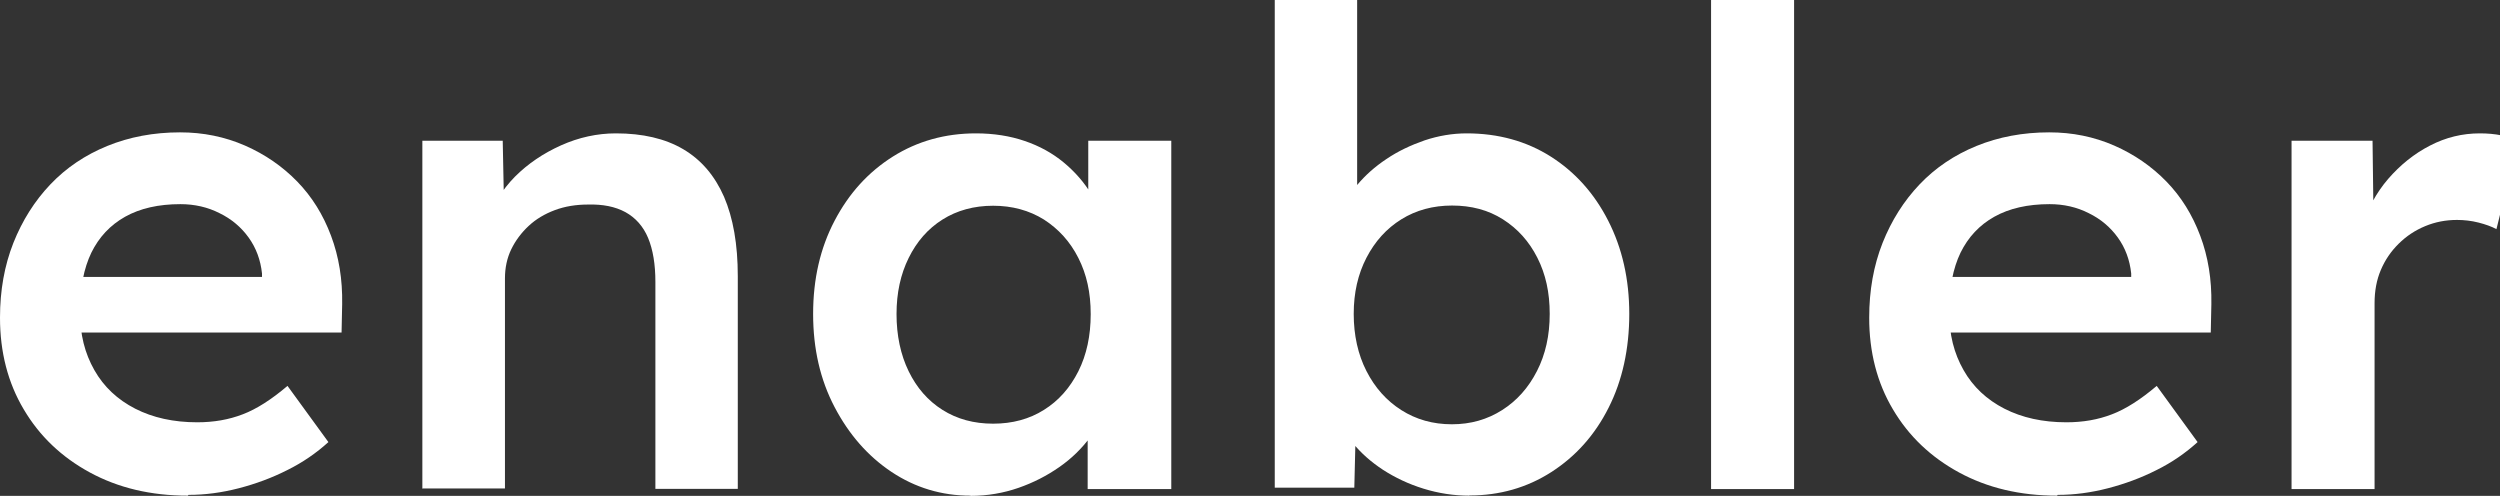
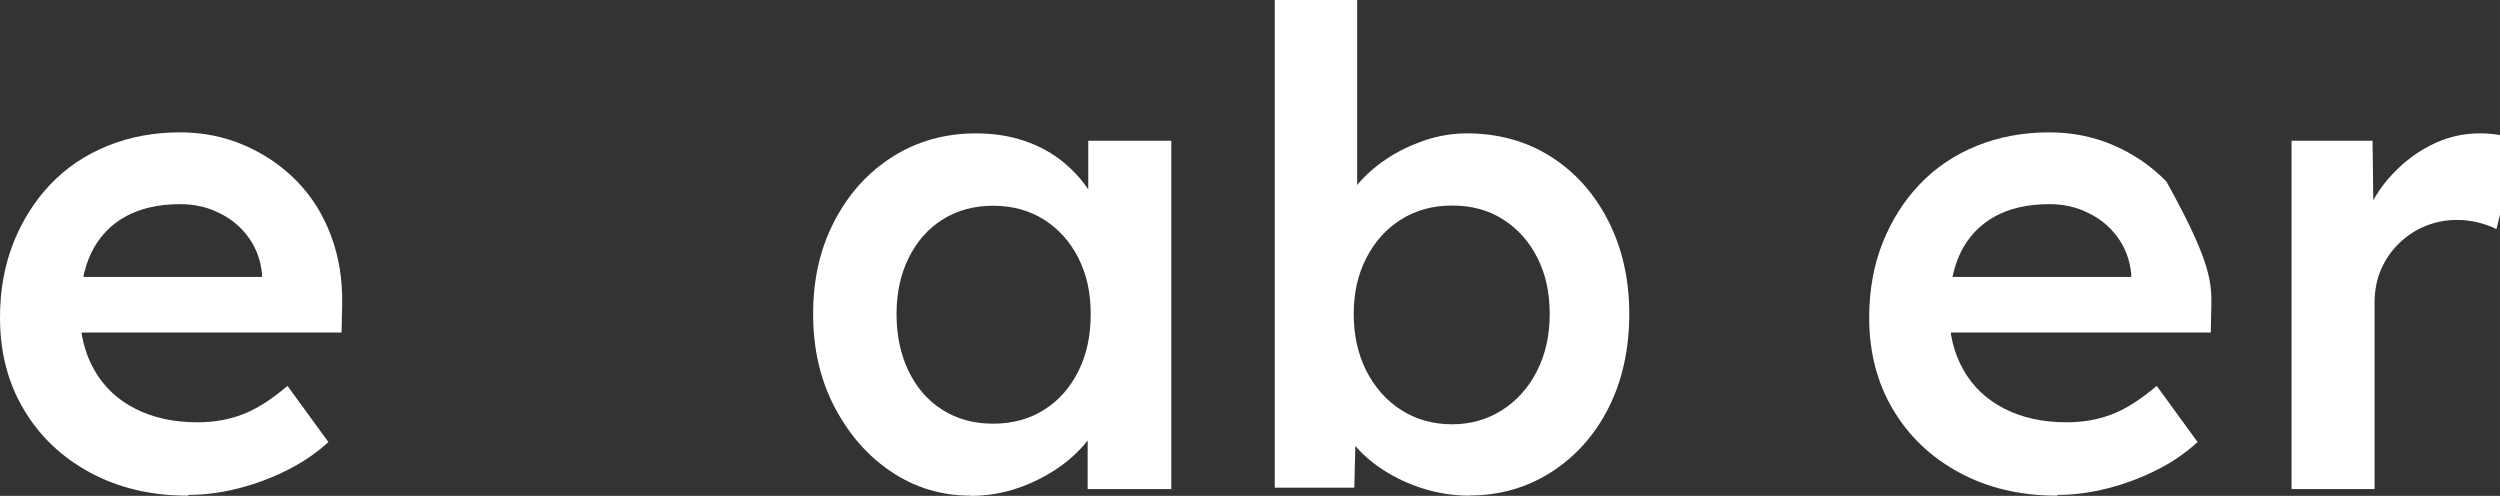
<svg xmlns="http://www.w3.org/2000/svg" width="121" height="24" viewBox="0 0 121 24" fill="none">
  <rect x="0" y="0" width="121" height="24" fill="#333333" stroke="none" />
  <g clip-path="url(#clip0_1051_20927)">
    <g clip-path="url(#clip1_1051_20927)">
      <path d="M9.094 23.99C7.301 23.99 5.723 23.613 4.351 22.868C2.979 22.123 1.911 21.106 1.147 19.81C0.382 18.523 0 17.042 0 15.377C0 14.052 0.216 12.852 0.647 11.758C1.078 10.674 1.676 9.726 2.44 8.923C3.204 8.119 4.126 7.5 5.194 7.064C6.262 6.629 7.438 6.406 8.712 6.406C9.839 6.406 10.877 6.619 11.857 7.045C12.828 7.471 13.67 8.052 14.386 8.787C15.101 9.523 15.64 10.393 16.022 11.41C16.404 12.426 16.581 13.529 16.561 14.719L16.532 16.093H1.47L0.725 13.403H13.2L12.681 13.945V13.239C12.612 12.581 12.396 12 12.034 11.497C11.671 10.993 11.201 10.597 10.623 10.316C10.054 10.026 9.417 9.881 8.731 9.881C7.673 9.881 6.781 10.084 6.056 10.49C5.331 10.897 4.792 11.477 4.42 12.232C4.057 12.987 3.871 13.935 3.871 15.068C3.871 16.2 4.106 17.1 4.567 17.913C5.027 18.726 5.694 19.345 6.546 19.781C7.399 20.216 8.398 20.439 9.545 20.439C10.348 20.439 11.073 20.313 11.75 20.052C12.416 19.8 13.141 19.335 13.915 18.677L15.895 21.397C15.307 21.929 14.65 22.384 13.905 22.752C13.161 23.129 12.377 23.419 11.554 23.632C10.73 23.845 9.927 23.952 9.123 23.952L9.094 23.99Z" fill="white" />
-       <path d="M20.442 23.671V6.813H24.332L24.401 10.268L23.656 10.655C23.872 9.89 24.293 9.194 24.92 8.555C25.547 7.926 26.292 7.423 27.154 7.035C28.017 6.648 28.909 6.455 29.81 6.455C31.104 6.455 32.191 6.706 33.064 7.219C33.936 7.732 34.592 8.497 35.043 9.523C35.484 10.548 35.709 11.826 35.709 13.364V23.661H31.721V13.645C31.721 12.793 31.604 12.087 31.368 11.516C31.133 10.955 30.761 10.539 30.271 10.268C29.771 9.997 29.173 9.881 28.458 9.9C27.88 9.9 27.341 9.987 26.851 10.171C26.361 10.355 25.939 10.606 25.587 10.935C25.234 11.264 24.95 11.642 24.744 12.068C24.538 12.493 24.44 12.968 24.44 13.471V23.642H20.452L20.442 23.671Z" fill="white" />
      <path d="M46.969 23.99C45.568 23.99 44.294 23.603 43.147 22.839C42.001 22.074 41.089 21.029 40.394 19.703C39.698 18.377 39.355 16.877 39.355 15.194C39.355 13.51 39.698 12.01 40.394 10.684C41.089 9.358 42.02 8.332 43.216 7.577C44.402 6.832 45.744 6.455 47.234 6.455C48.096 6.455 48.89 6.581 49.595 6.823C50.311 7.065 50.938 7.413 51.477 7.858C52.016 8.303 52.467 8.816 52.819 9.397C53.172 9.977 53.417 10.587 53.545 11.255L52.672 11.032V6.813H56.69V23.671H52.643V19.645L53.584 19.481C53.437 20.061 53.153 20.613 52.761 21.165C52.359 21.706 51.869 22.19 51.271 22.606C50.673 23.023 50.017 23.361 49.292 23.613C48.566 23.864 47.792 24 46.979 24L46.969 23.99ZM48.067 20.506C48.998 20.506 49.821 20.284 50.526 19.839C51.242 19.393 51.791 18.765 52.192 17.971C52.594 17.168 52.79 16.248 52.79 15.203C52.79 14.158 52.594 13.277 52.192 12.484C51.791 11.69 51.232 11.081 50.526 10.626C49.811 10.181 48.988 9.958 48.067 9.958C47.145 9.958 46.322 10.181 45.617 10.626C44.911 11.071 44.372 11.69 43.98 12.484C43.588 13.277 43.392 14.177 43.392 15.203C43.392 16.229 43.588 17.168 43.98 17.971C44.372 18.774 44.911 19.393 45.617 19.839C46.322 20.284 47.136 20.506 48.067 20.506Z" fill="white" />
      <path d="M71.115 23.99C70.361 23.99 69.616 23.874 68.9 23.652C68.175 23.429 67.528 23.119 66.941 22.742C66.353 22.355 65.872 21.929 65.48 21.445C65.088 20.961 64.834 20.477 64.706 19.994L65.647 19.577L65.549 23.603H61.698V0H65.686V10.713L64.971 10.393C65.079 9.881 65.324 9.397 65.696 8.942C66.078 8.487 66.539 8.071 67.107 7.694C67.666 7.316 68.283 7.026 68.95 6.794C69.616 6.571 70.302 6.455 70.988 6.455C72.516 6.455 73.879 6.832 75.055 7.577C76.231 8.323 77.162 9.358 77.838 10.684C78.514 12.01 78.857 13.51 78.857 15.194C78.857 16.877 78.524 18.416 77.857 19.732C77.191 21.058 76.26 22.093 75.084 22.848C73.908 23.603 72.585 23.981 71.115 23.981V23.99ZM70.272 20.535C71.184 20.535 71.987 20.303 72.703 19.848C73.418 19.393 73.977 18.765 74.388 17.961C74.8 17.158 75.006 16.239 75.006 15.194C75.006 14.148 74.81 13.268 74.408 12.474C74.006 11.681 73.457 11.071 72.742 10.616C72.026 10.161 71.203 9.948 70.282 9.948C69.361 9.948 68.538 10.171 67.823 10.616C67.107 11.061 66.549 11.681 66.137 12.474C65.725 13.268 65.52 14.168 65.52 15.194C65.52 16.219 65.725 17.158 66.137 17.961C66.549 18.765 67.107 19.393 67.823 19.848C68.538 20.303 69.351 20.535 70.272 20.535Z" fill="white" />
-       <path d="M82.816 23.671V0H86.834V23.671H82.816Z" fill="white" />
-       <path d="M99.563 23.99C97.77 23.99 96.192 23.613 94.82 22.868C93.448 22.123 92.38 21.106 91.616 19.81C90.851 18.523 90.469 17.042 90.469 15.377C90.469 14.052 90.685 12.852 91.116 11.758C91.547 10.674 92.145 9.726 92.909 8.923C93.674 8.119 94.595 7.5 95.663 7.064C96.731 6.629 97.907 6.406 99.181 6.406C100.308 6.406 101.347 6.619 102.327 7.045C103.297 7.471 104.14 8.052 104.855 8.787C105.57 9.523 106.109 10.393 106.491 11.41C106.874 12.426 107.05 13.529 107.03 14.719L107.001 16.093H93.174L92.429 13.403H103.669L103.15 13.945V13.239C103.081 12.581 102.866 12 102.503 11.497C102.14 10.993 101.67 10.597 101.092 10.316C100.524 10.026 99.887 9.881 99.201 9.881C98.142 9.881 97.251 10.084 96.525 10.49C95.8 10.897 95.261 11.477 94.889 12.232C94.526 12.987 94.34 13.935 94.34 15.068C94.34 16.2 94.575 17.1 95.036 17.913C95.496 18.726 96.163 19.345 97.015 19.781C97.868 20.216 98.867 20.439 100.014 20.439C100.818 20.439 101.543 20.313 102.219 20.052C102.885 19.8 103.61 19.335 104.385 18.677L106.364 21.397C105.776 21.929 105.12 22.384 104.375 22.752C103.63 23.129 102.846 23.419 102.023 23.632C101.2 23.845 100.396 23.952 99.593 23.952L99.563 23.99Z" fill="white" />
+       <path d="M99.563 23.99C97.77 23.99 96.192 23.613 94.82 22.868C93.448 22.123 92.38 21.106 91.616 19.81C90.851 18.523 90.469 17.042 90.469 15.377C90.469 14.052 90.685 12.852 91.116 11.758C91.547 10.674 92.145 9.726 92.909 8.923C93.674 8.119 94.595 7.5 95.663 7.064C96.731 6.629 97.907 6.406 99.181 6.406C100.308 6.406 101.347 6.619 102.327 7.045C103.297 7.471 104.14 8.052 104.855 8.787C106.874 12.426 107.05 13.529 107.03 14.719L107.001 16.093H93.174L92.429 13.403H103.669L103.15 13.945V13.239C103.081 12.581 102.866 12 102.503 11.497C102.14 10.993 101.67 10.597 101.092 10.316C100.524 10.026 99.887 9.881 99.201 9.881C98.142 9.881 97.251 10.084 96.525 10.49C95.8 10.897 95.261 11.477 94.889 12.232C94.526 12.987 94.34 13.935 94.34 15.068C94.34 16.2 94.575 17.1 95.036 17.913C95.496 18.726 96.163 19.345 97.015 19.781C97.868 20.216 98.867 20.439 100.014 20.439C100.818 20.439 101.543 20.313 102.219 20.052C102.885 19.8 103.61 19.335 104.385 18.677L106.364 21.397C105.776 21.929 105.12 22.384 104.375 22.752C103.63 23.129 102.846 23.419 102.023 23.632C101.2 23.845 100.396 23.952 99.593 23.952L99.563 23.99Z" fill="white" />
      <path d="M110.911 23.671V6.813H114.831L114.899 12.184L114.351 10.964C114.586 10.113 114.997 9.348 115.585 8.661C116.173 7.984 116.84 7.442 117.614 7.045C118.378 6.648 119.182 6.455 120.025 6.455C120.387 6.455 120.74 6.484 121.073 6.552C121.406 6.619 121.681 6.687 121.896 6.774L120.828 11.09C120.593 10.964 120.299 10.858 119.956 10.771C119.613 10.684 119.26 10.645 118.917 10.645C118.378 10.645 117.869 10.742 117.379 10.945C116.889 11.148 116.467 11.429 116.095 11.797C115.723 12.165 115.438 12.581 115.233 13.065C115.027 13.548 114.929 14.081 114.929 14.681V23.671H110.911Z" fill="white" />
    </g>
  </g>
  <defs>
    <clipPath id="clip0_1051_20927">
      <rect width="121" height="24" fill="white" />
    </clipPath>
    <clipPath id="clip1_1051_20927">
      <rect width="121.896" height="24" fill="white" />
    </clipPath>
  </defs>
</svg>